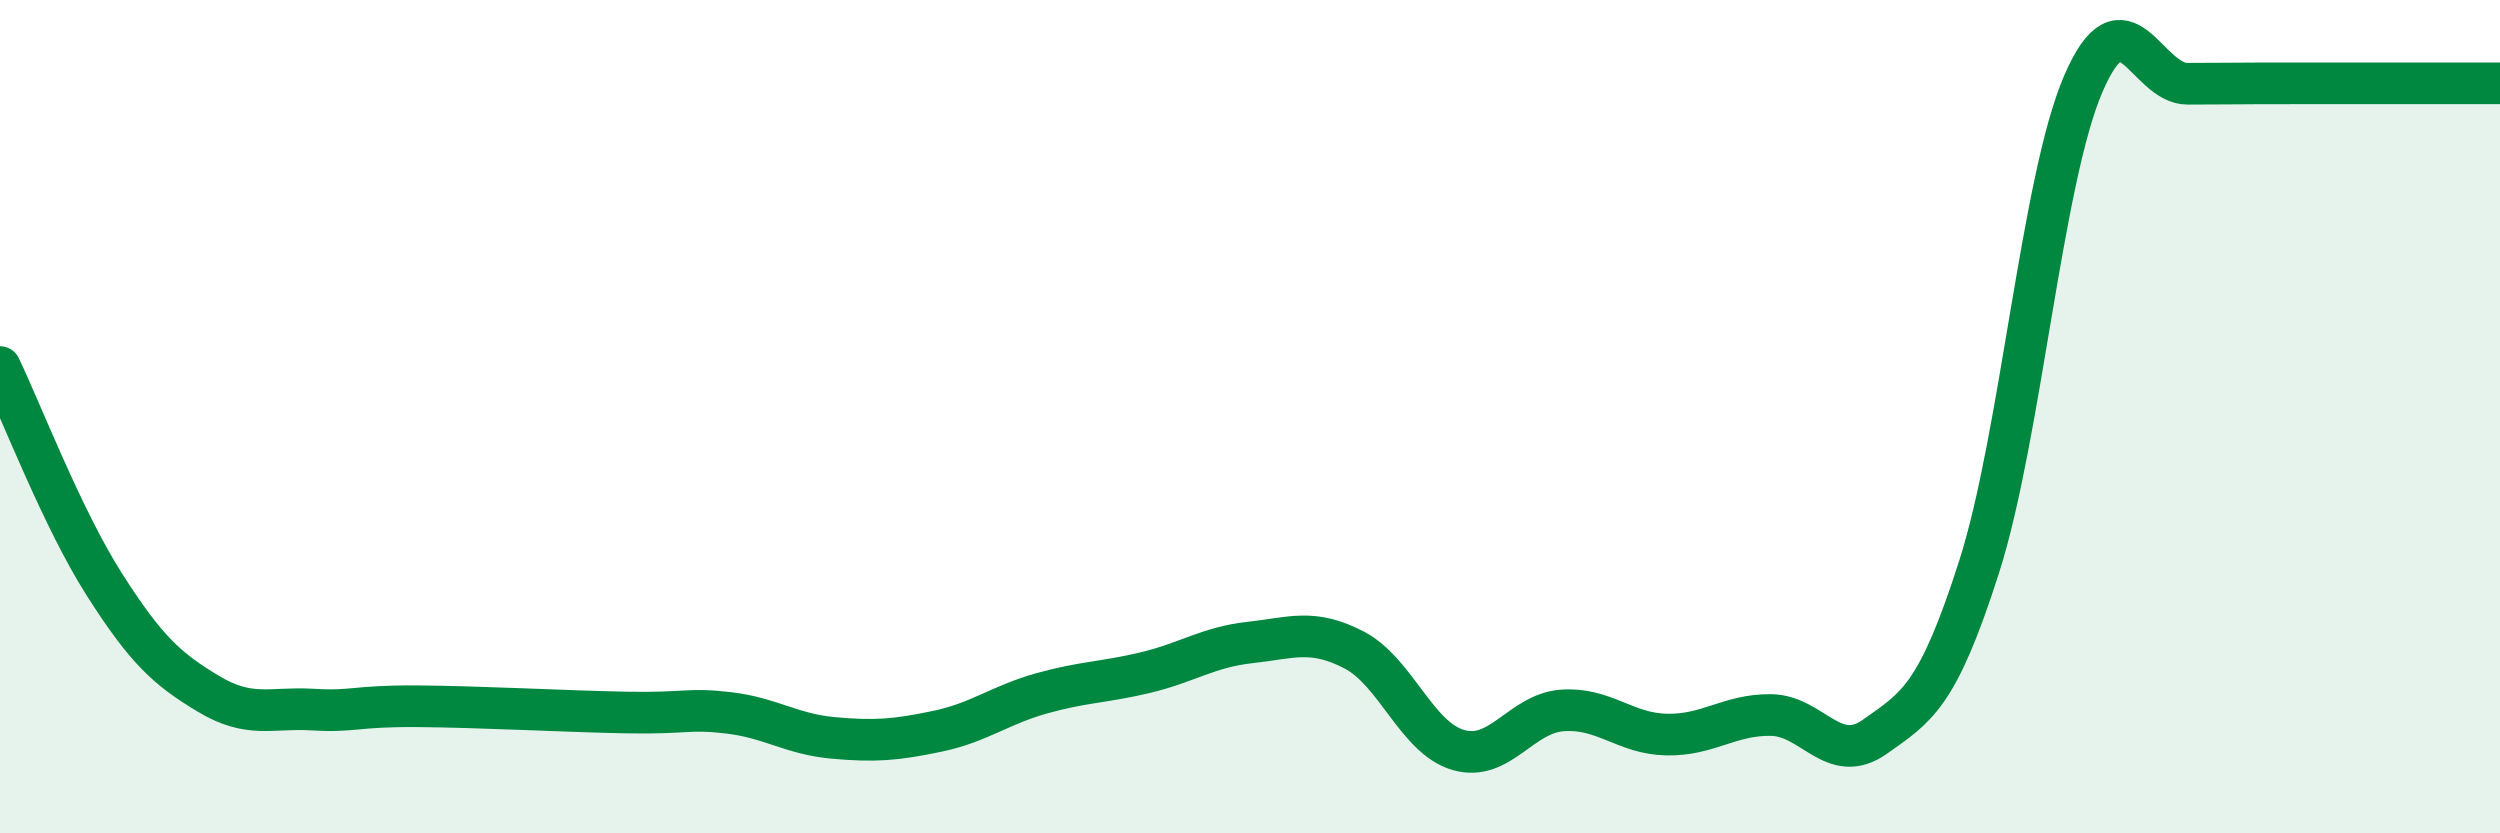
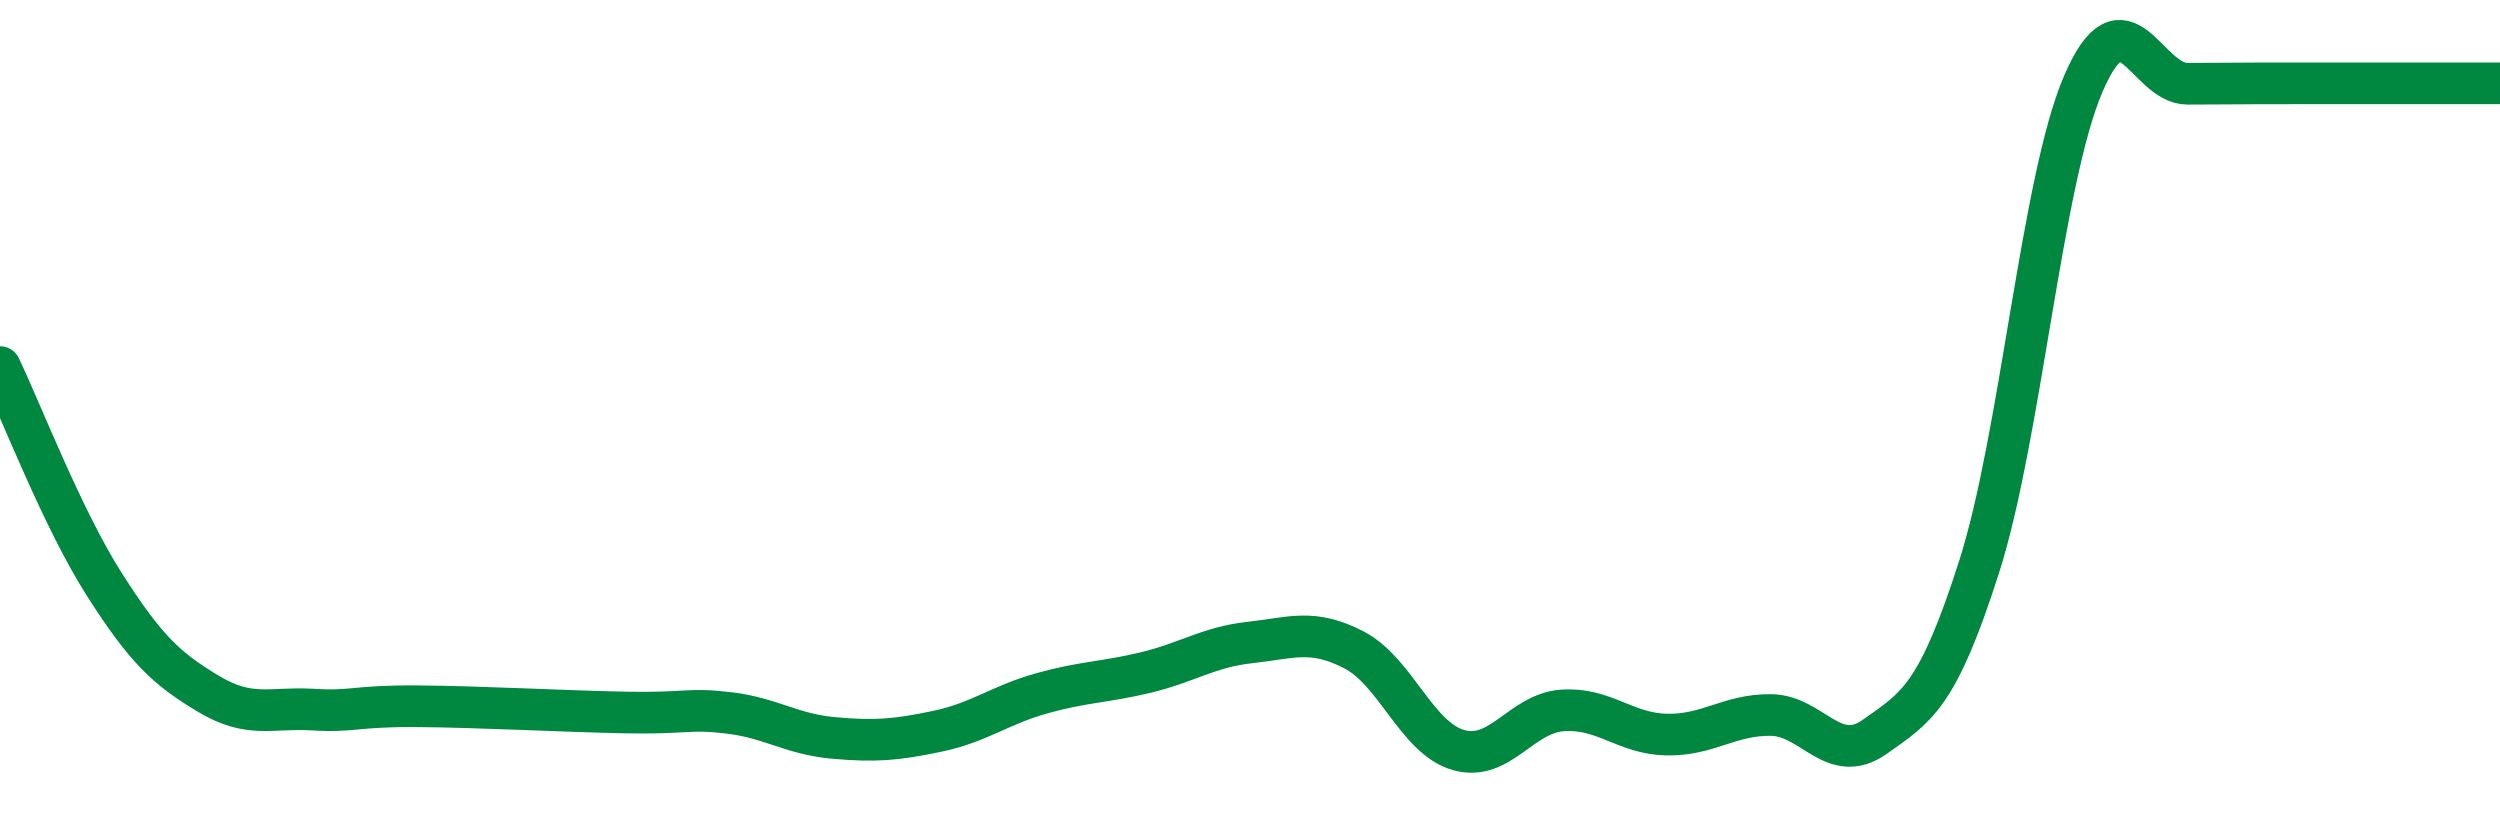
<svg xmlns="http://www.w3.org/2000/svg" width="60" height="20" viewBox="0 0 60 20">
-   <path d="M 0,8.81 C 0.5,9.85 1.5,12.45 2.5,14.02 C 3.5,15.59 4,16.05 5,16.65 C 6,17.25 6.5,16.97 7.5,17.03 C 8.5,17.09 8.5,16.94 10,16.95 C 11.5,16.96 13.5,17.07 15,17.1 C 16.5,17.13 16.5,16.99 17.5,17.11 C 18.5,17.23 19,17.62 20,17.71 C 21,17.8 21.5,17.76 22.5,17.55 C 23.5,17.34 24,16.92 25,16.64 C 26,16.36 26.5,16.38 27.5,16.14 C 28.5,15.9 29,15.53 30,15.42 C 31,15.31 31.5,15.08 32.5,15.6 C 33.5,16.12 34,17.71 35,18 C 36,18.29 36.5,17.12 37.5,17.05 C 38.5,16.98 39,17.61 40,17.63 C 41,17.65 41.5,17.15 42.5,17.16 C 43.5,17.17 44,18.39 45,17.68 C 46,16.97 46.5,16.73 47.5,13.6 C 48.5,10.47 49,4.33 50,2.01 C 51,-0.31 51.5,2.01 52.5,2.01 C 53.5,2.01 53.5,2 55,2 C 56.5,2 59,2 60,2L60 20L0 20Z" fill="#008740" opacity="0.1" stroke-linecap="round" stroke-linejoin="round" />
  <path d="M 0,8.81 C 0.5,9.85 1.5,12.45 2.5,14.02 C 3.5,15.59 4,16.05 5,16.65 C 6,17.25 6.5,16.97 7.5,17.03 C 8.5,17.09 8.5,16.94 10,16.95 C 11.5,16.96 13.5,17.07 15,17.1 C 16.5,17.13 16.5,16.99 17.5,17.11 C 18.5,17.23 19,17.62 20,17.71 C 21,17.8 21.5,17.76 22.5,17.55 C 23.5,17.34 24,16.92 25,16.64 C 26,16.36 26.5,16.38 27.5,16.14 C 28.5,15.9 29,15.53 30,15.42 C 31,15.31 31.5,15.08 32.5,15.6 C 33.5,16.12 34,17.71 35,18 C 36,18.29 36.5,17.12 37.5,17.05 C 38.5,16.98 39,17.61 40,17.63 C 41,17.65 41.5,17.15 42.5,17.16 C 43.5,17.17 44,18.39 45,17.68 C 46,16.97 46.5,16.73 47.5,13.6 C 48.5,10.47 49,4.33 50,2.01 C 51,-0.31 51.5,2.01 52.5,2.01 C 53.5,2.01 53.5,2 55,2 C 56.5,2 59,2 60,2" stroke="#008740" stroke-width="1" fill="none" stroke-linecap="round" stroke-linejoin="round" />
</svg>